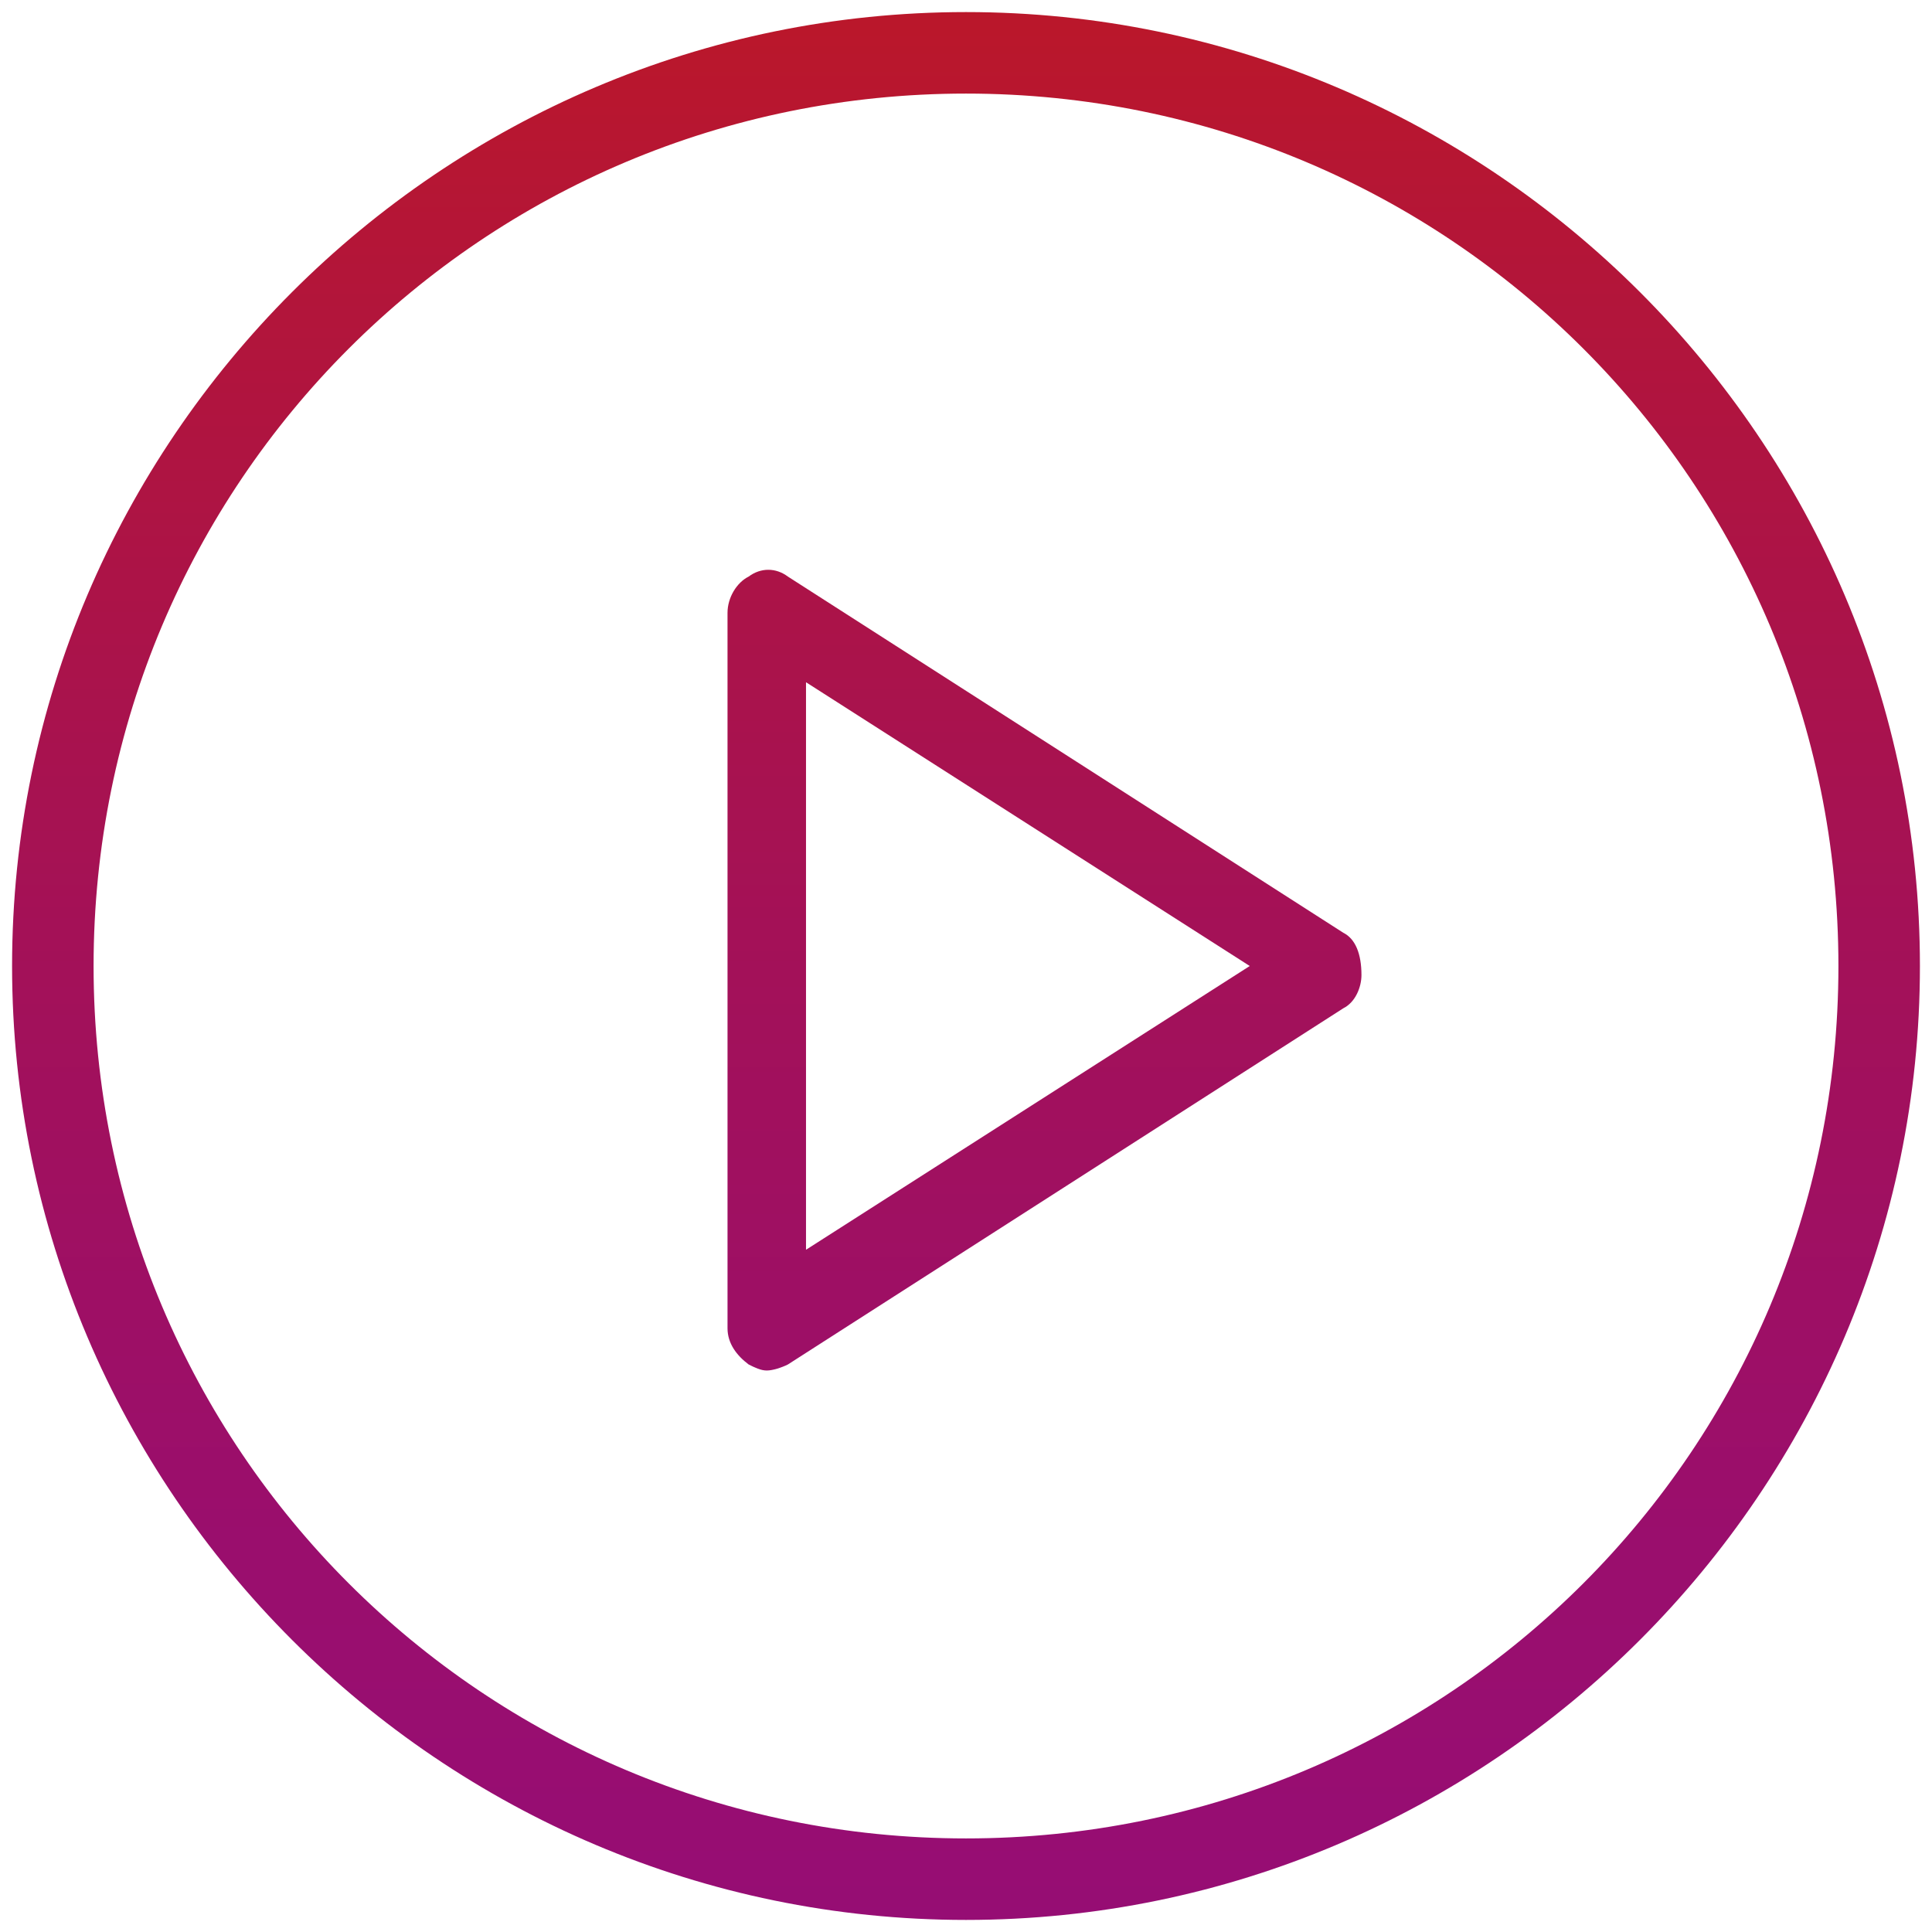
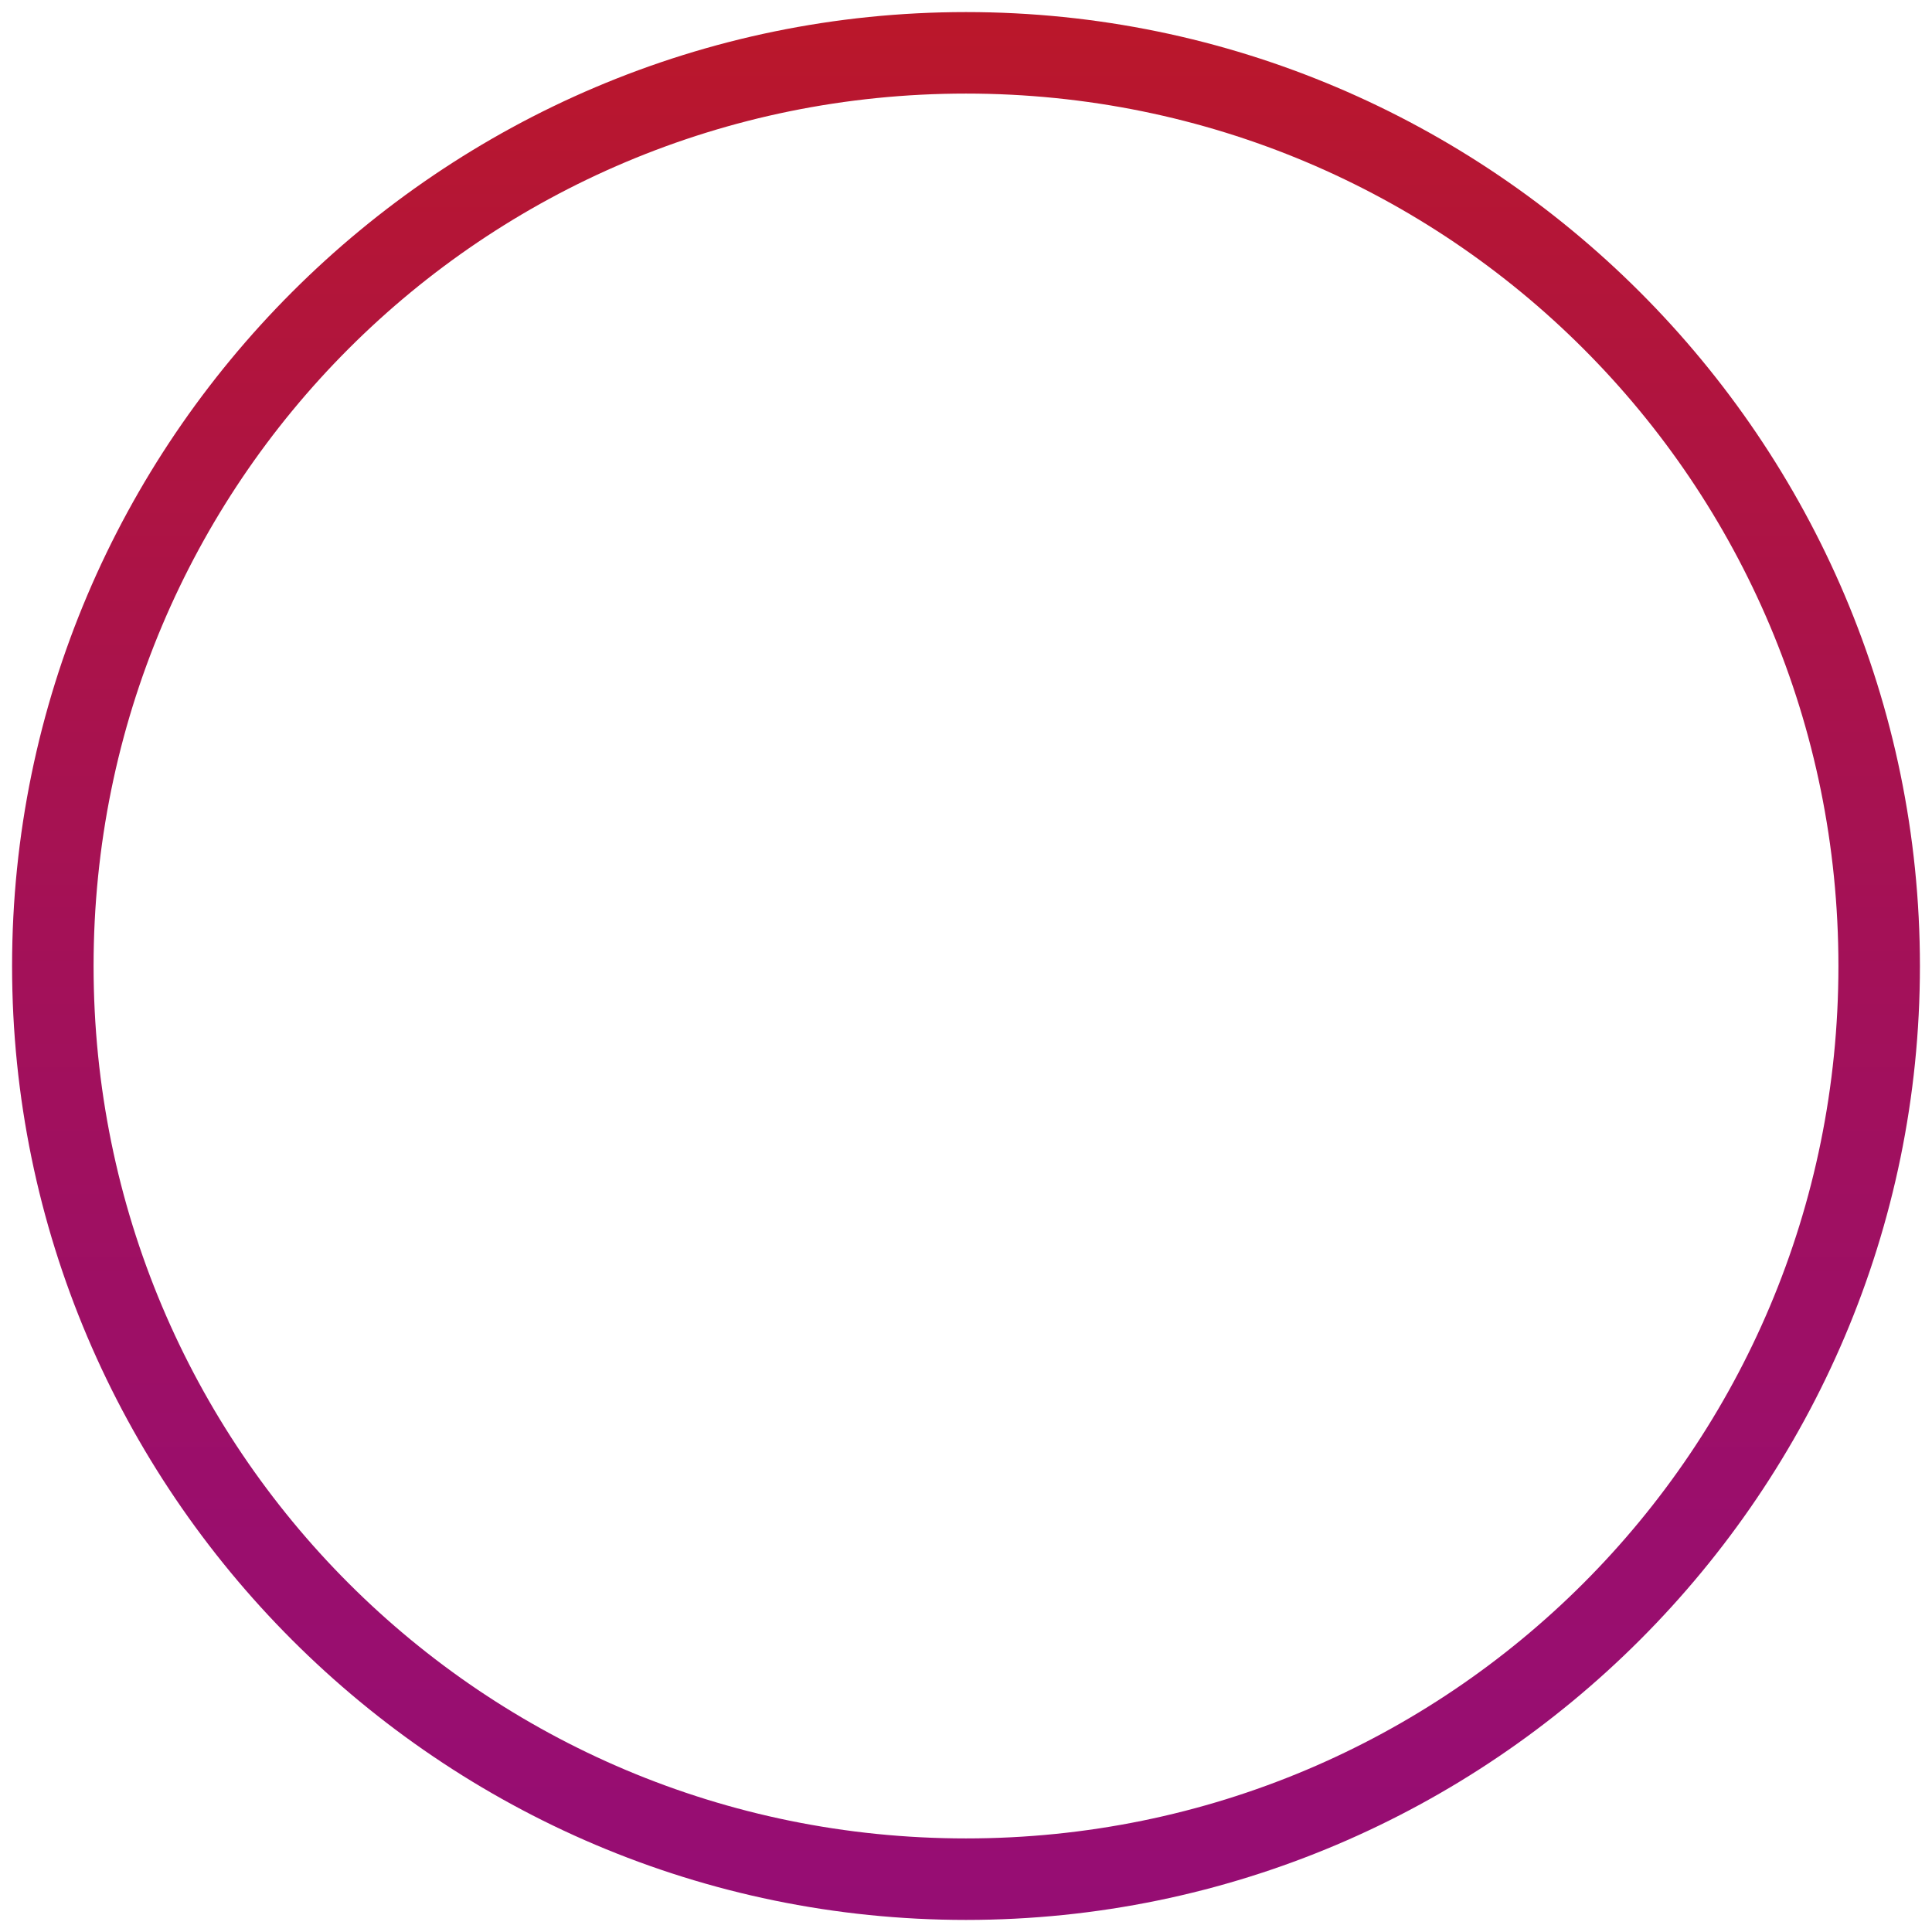
<svg xmlns="http://www.w3.org/2000/svg" version="1.1" id="Layer_1" x="0px" y="0px" width="64px" height="64px" viewBox="0 0 64 64" style="enable-background:new 0 0 64 64;" xml:space="preserve">
  <style type="text/css">
	.st0{fill:url(#SVGID_1_);}
	.st1{fill:url(#SVGID_2_);}
</style>
  <g>
    <g>
      <g>
        <linearGradient id="SVGID_1_" gradientUnits="userSpaceOnUse" x1="32" y1="-8.353" x2="32" y2="64.098">
          <stop offset="0" style="stop-color:#C2191B" />
          <stop offset="0.24" style="stop-color:#B31539" />
          <stop offset="0.56" style="stop-color:#A31159" />
          <stop offset="0.82" style="stop-color:#9A0E6D" />
          <stop offset="1" style="stop-color:#960D74" />
        </linearGradient>
        <path class="st0" d="M32,0.4C14.6,0.4,0.4,14.6,0.4,32S14.6,63.6,32,63.6S63.6,49.4,63.6,32S49.4,0.4,32,0.4z M32,60.9     C16,60.9,3.1,48,3.1,32S16,3.1,32,3.1S60.9,16,60.9,32S48,60.9,32,60.9z" />
        <linearGradient id="SVGID_2_" gradientUnits="userSpaceOnUse" x1="34.63" y1="-8.353" x2="34.63" y2="64.098">
          <stop offset="0" style="stop-color:#C2191B" />
          <stop offset="0.24" style="stop-color:#B31539" />
          <stop offset="0.56" style="stop-color:#A31159" />
          <stop offset="0.82" style="stop-color:#9A0E6D" />
          <stop offset="1" style="stop-color:#960D74" />
        </linearGradient>
-         <path class="st1" d="M44.5,30.9L26.1,19.1c-0.4-0.3-0.9-0.3-1.3,0c-0.4,0.2-0.7,0.7-0.7,1.2v23.7c0,0.5,0.3,0.9,0.7,1.2     c0.2,0.1,0.4,0.2,0.6,0.2c0.2,0,0.5-0.1,0.7-0.2l18.4-11.8c0.4-0.2,0.6-0.7,0.6-1.1C45.1,31.6,44.9,31.1,44.5,30.9z M26.7,41.4     V22.6L41.4,32L26.7,41.4z" />
      </g>
    </g>
  </g>
</svg>